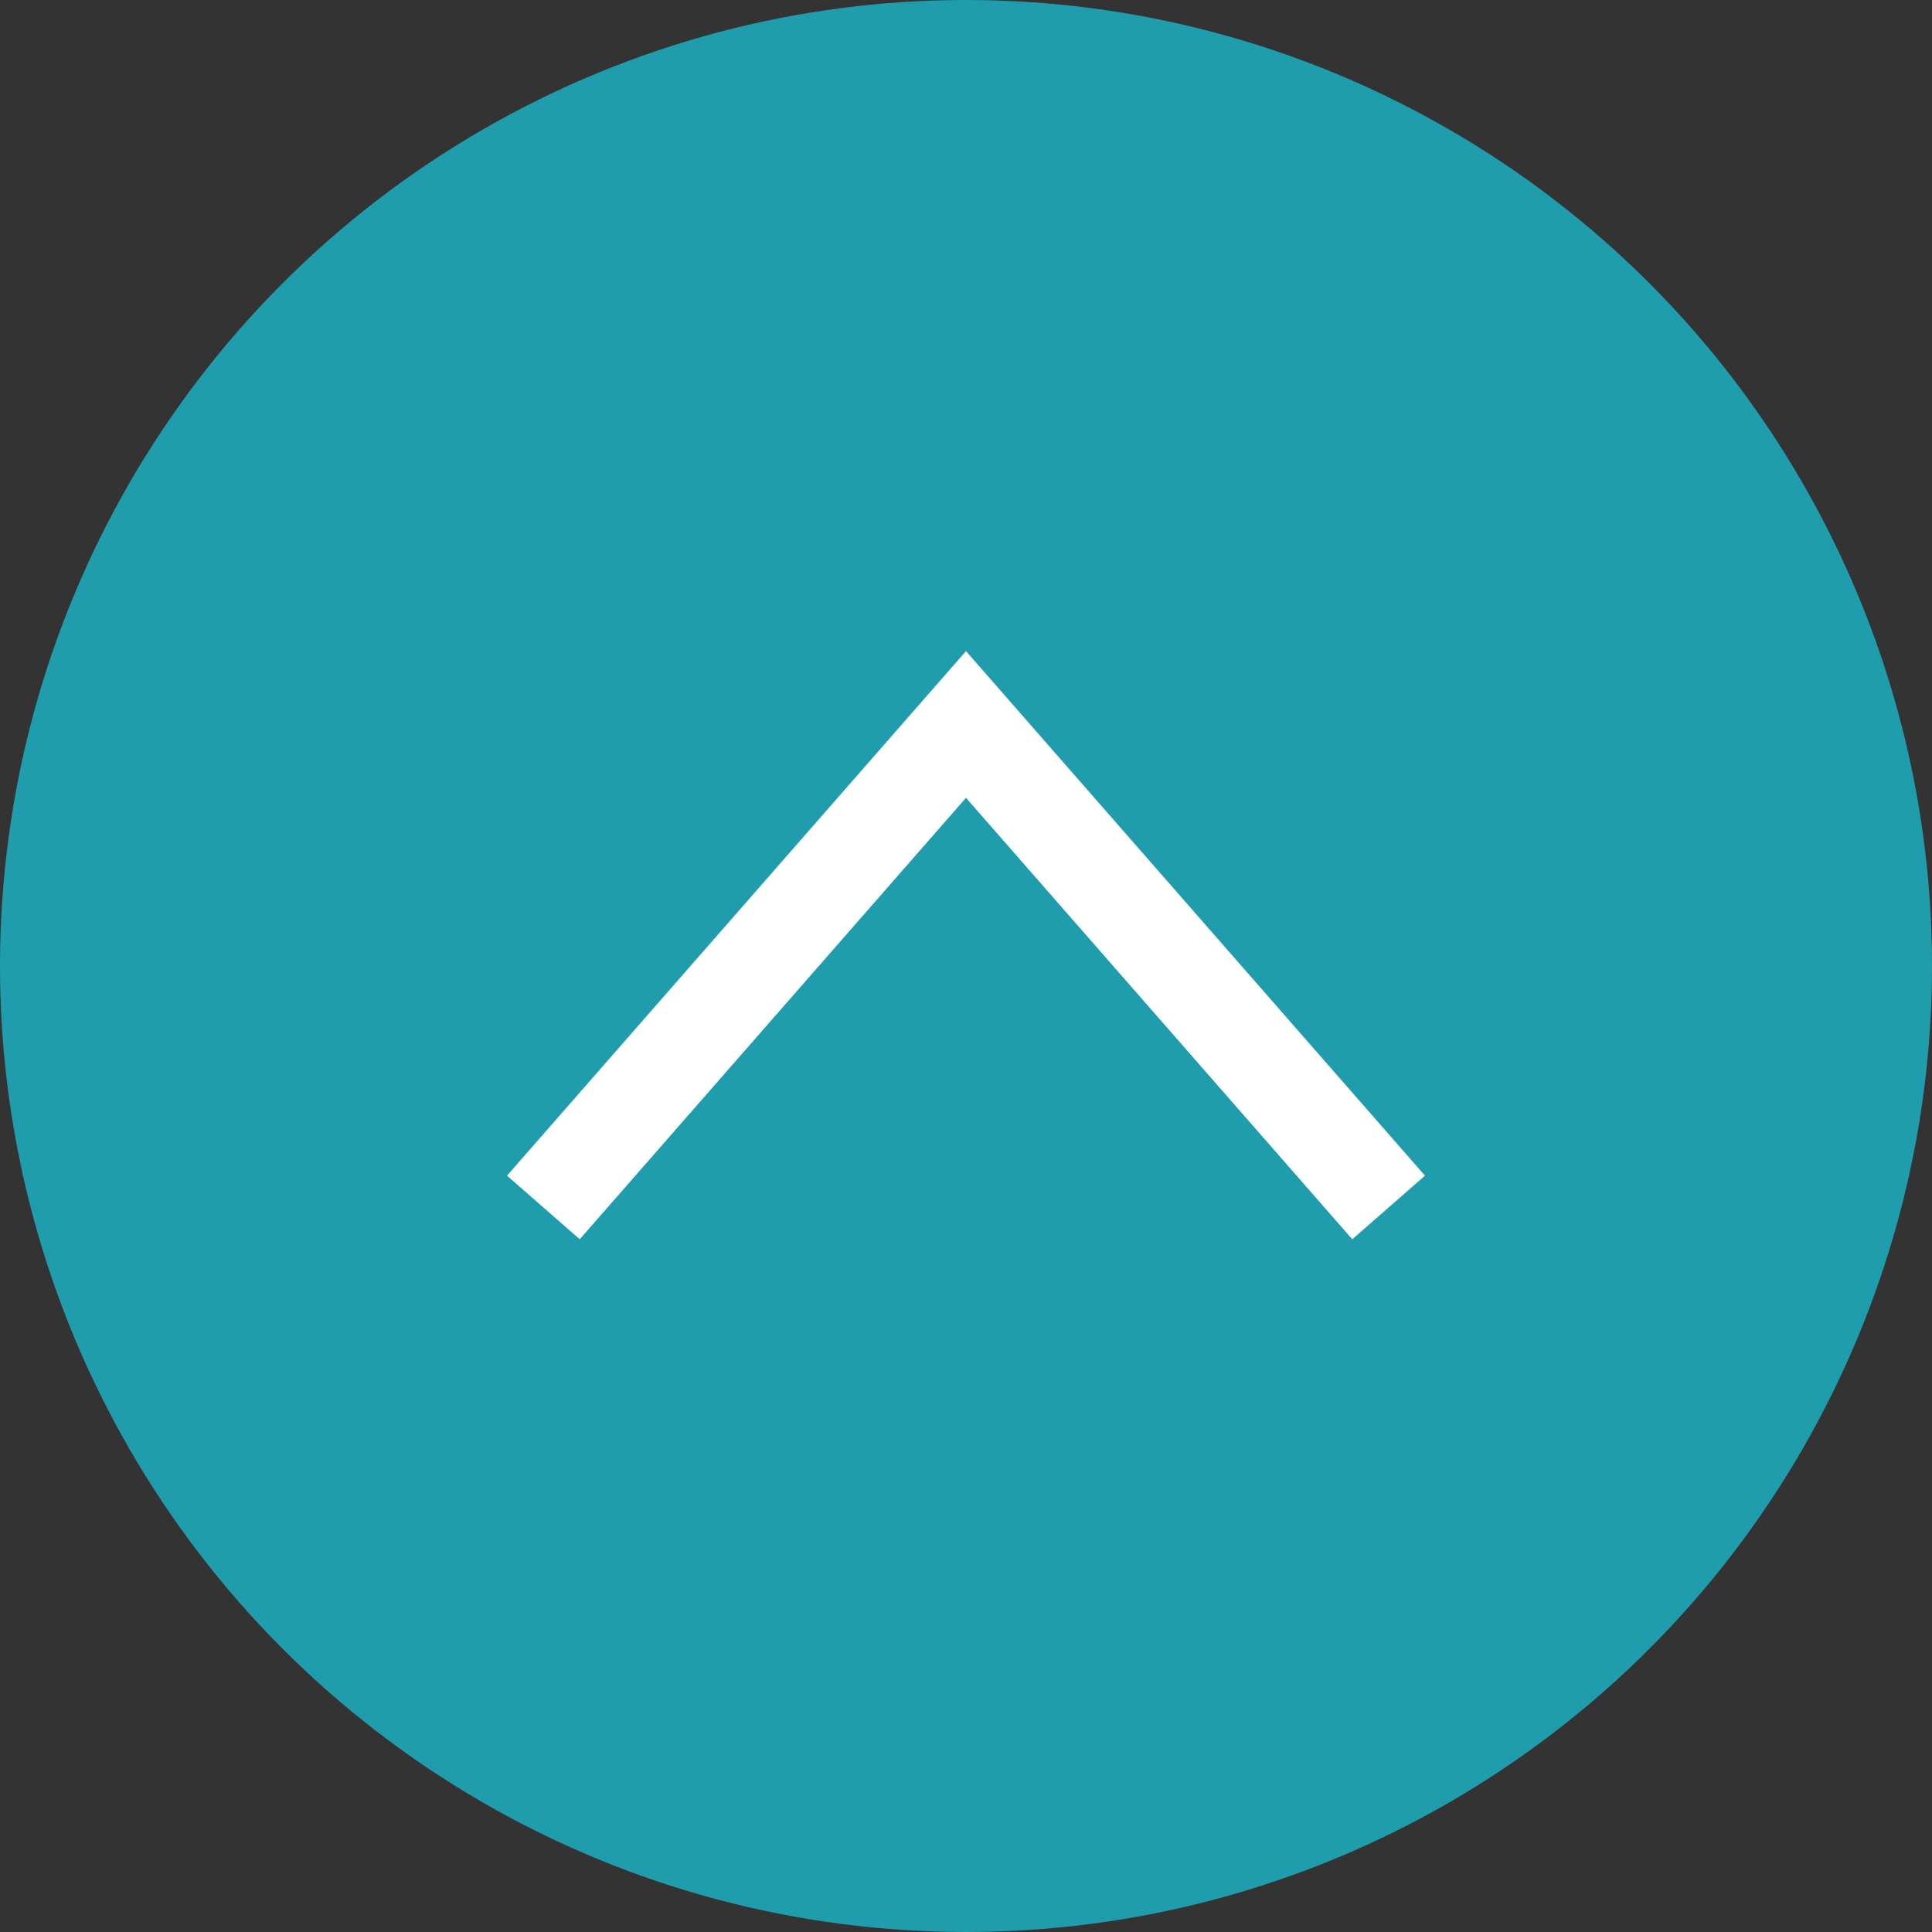
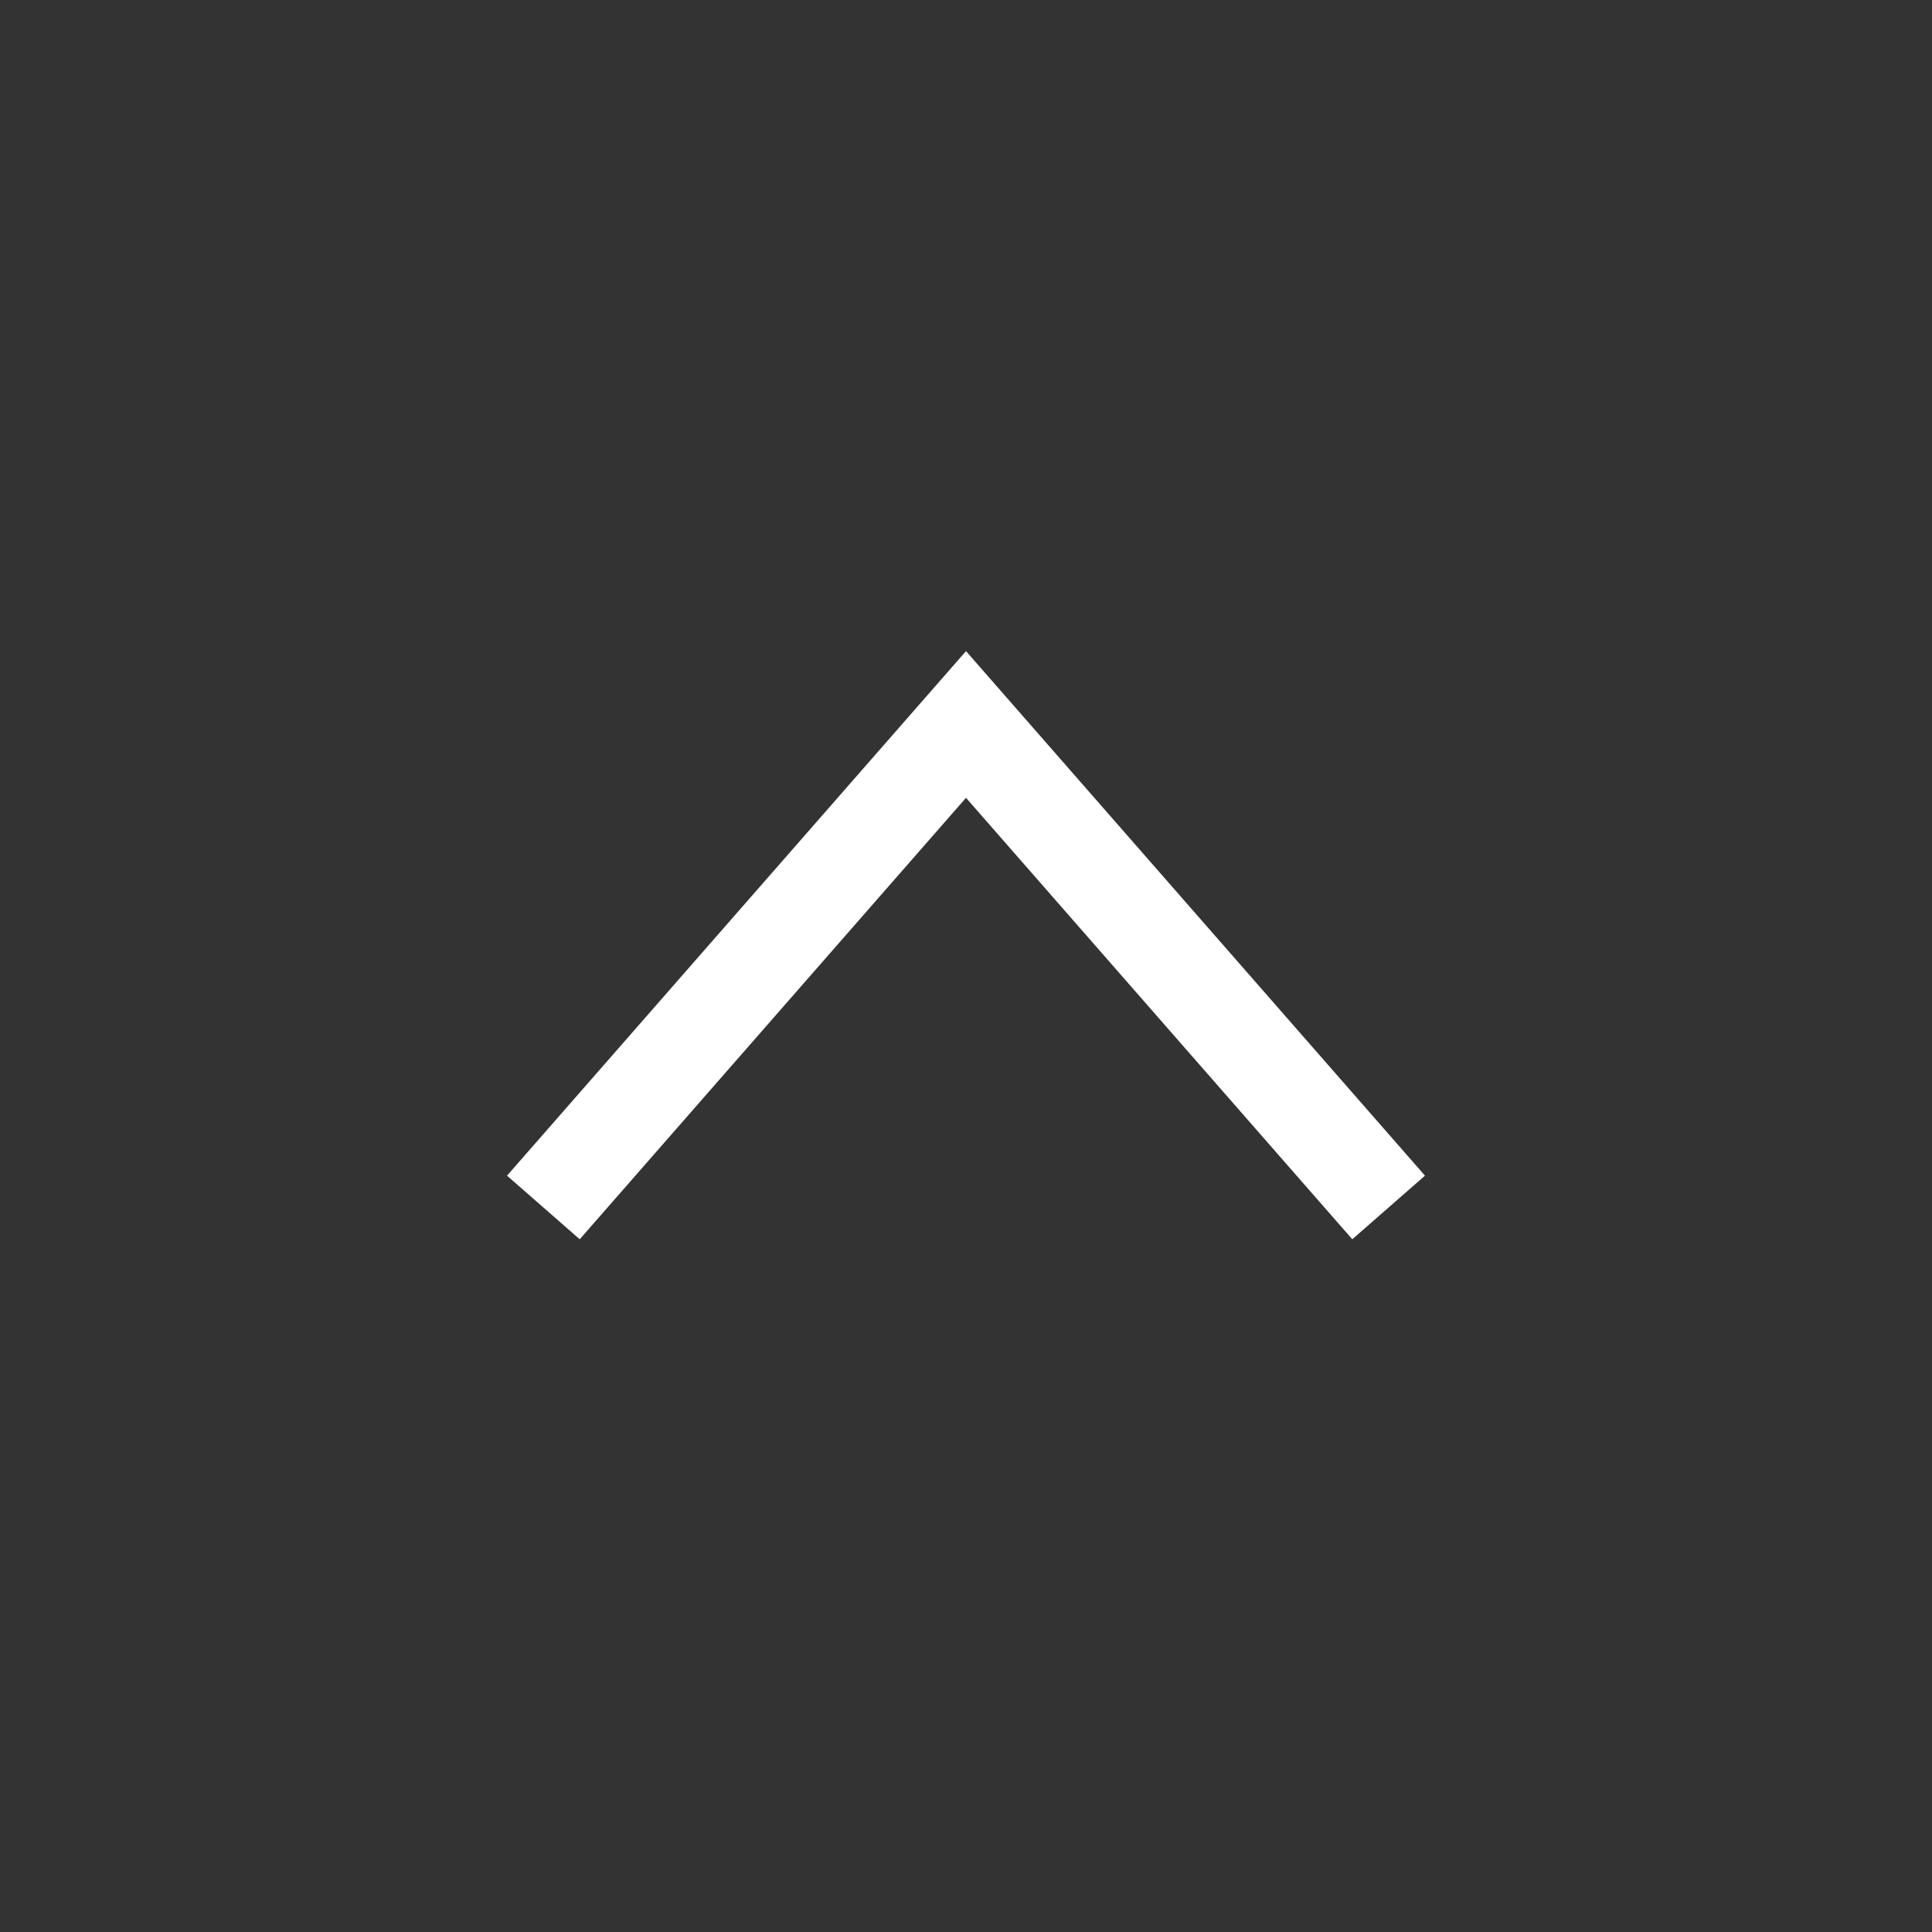
<svg xmlns="http://www.w3.org/2000/svg" width="60" height="60" viewBox="0 0 60 60">
  <rect x="0" y="0" width="60" height="60" fill="#333333" stroke="none" />
  <g id="back_to_top" transform="translate(-1701 -8301)">
-     <circle id="楕円形_366" data-name="楕円形 366" cx="30" cy="30" r="30" transform="translate(1701 8301)" fill="#1f9dad" />
    <path id="パス_2651" data-name="パス 2651" d="M3330.525,1483l15,13.125-15,13.125" transform="translate(234.875 11669.024) rotate(-90)" fill="none" stroke="#fff" stroke-width="3" />
  </g>
</svg>